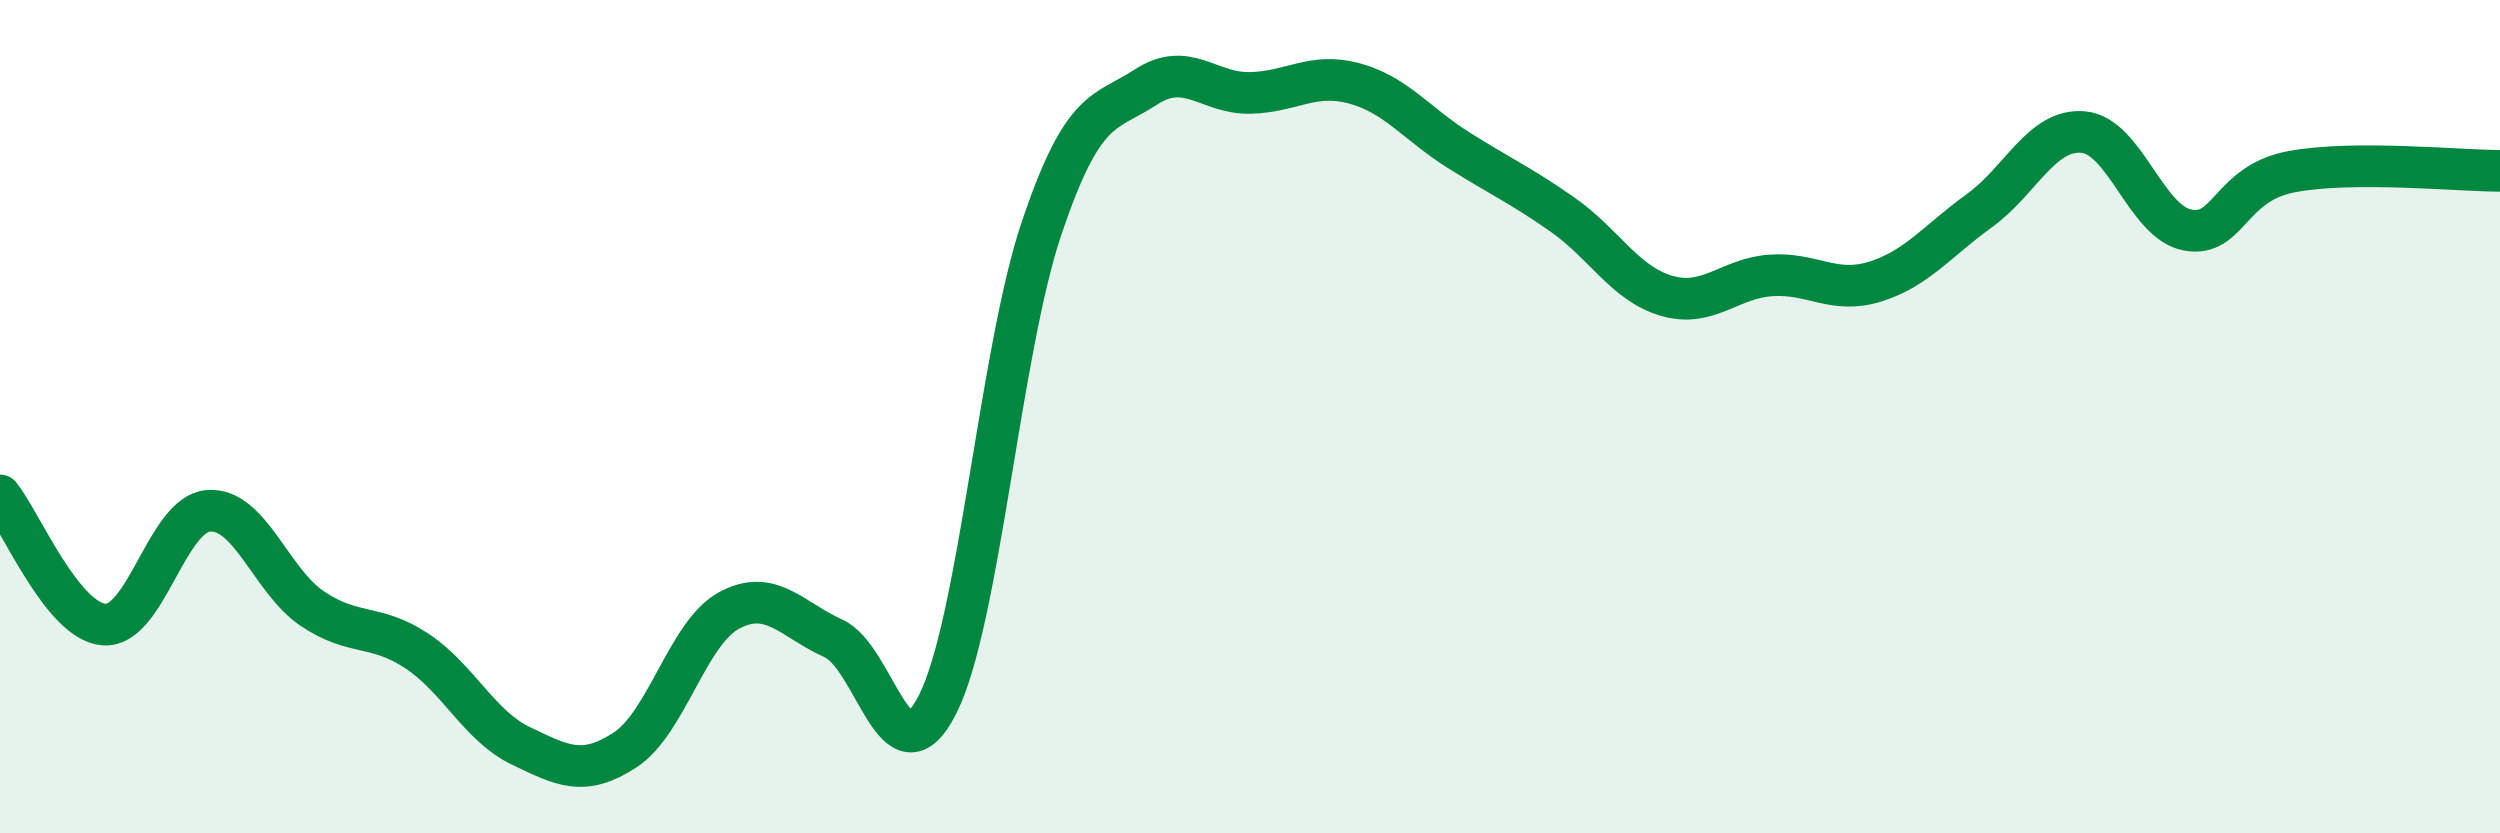
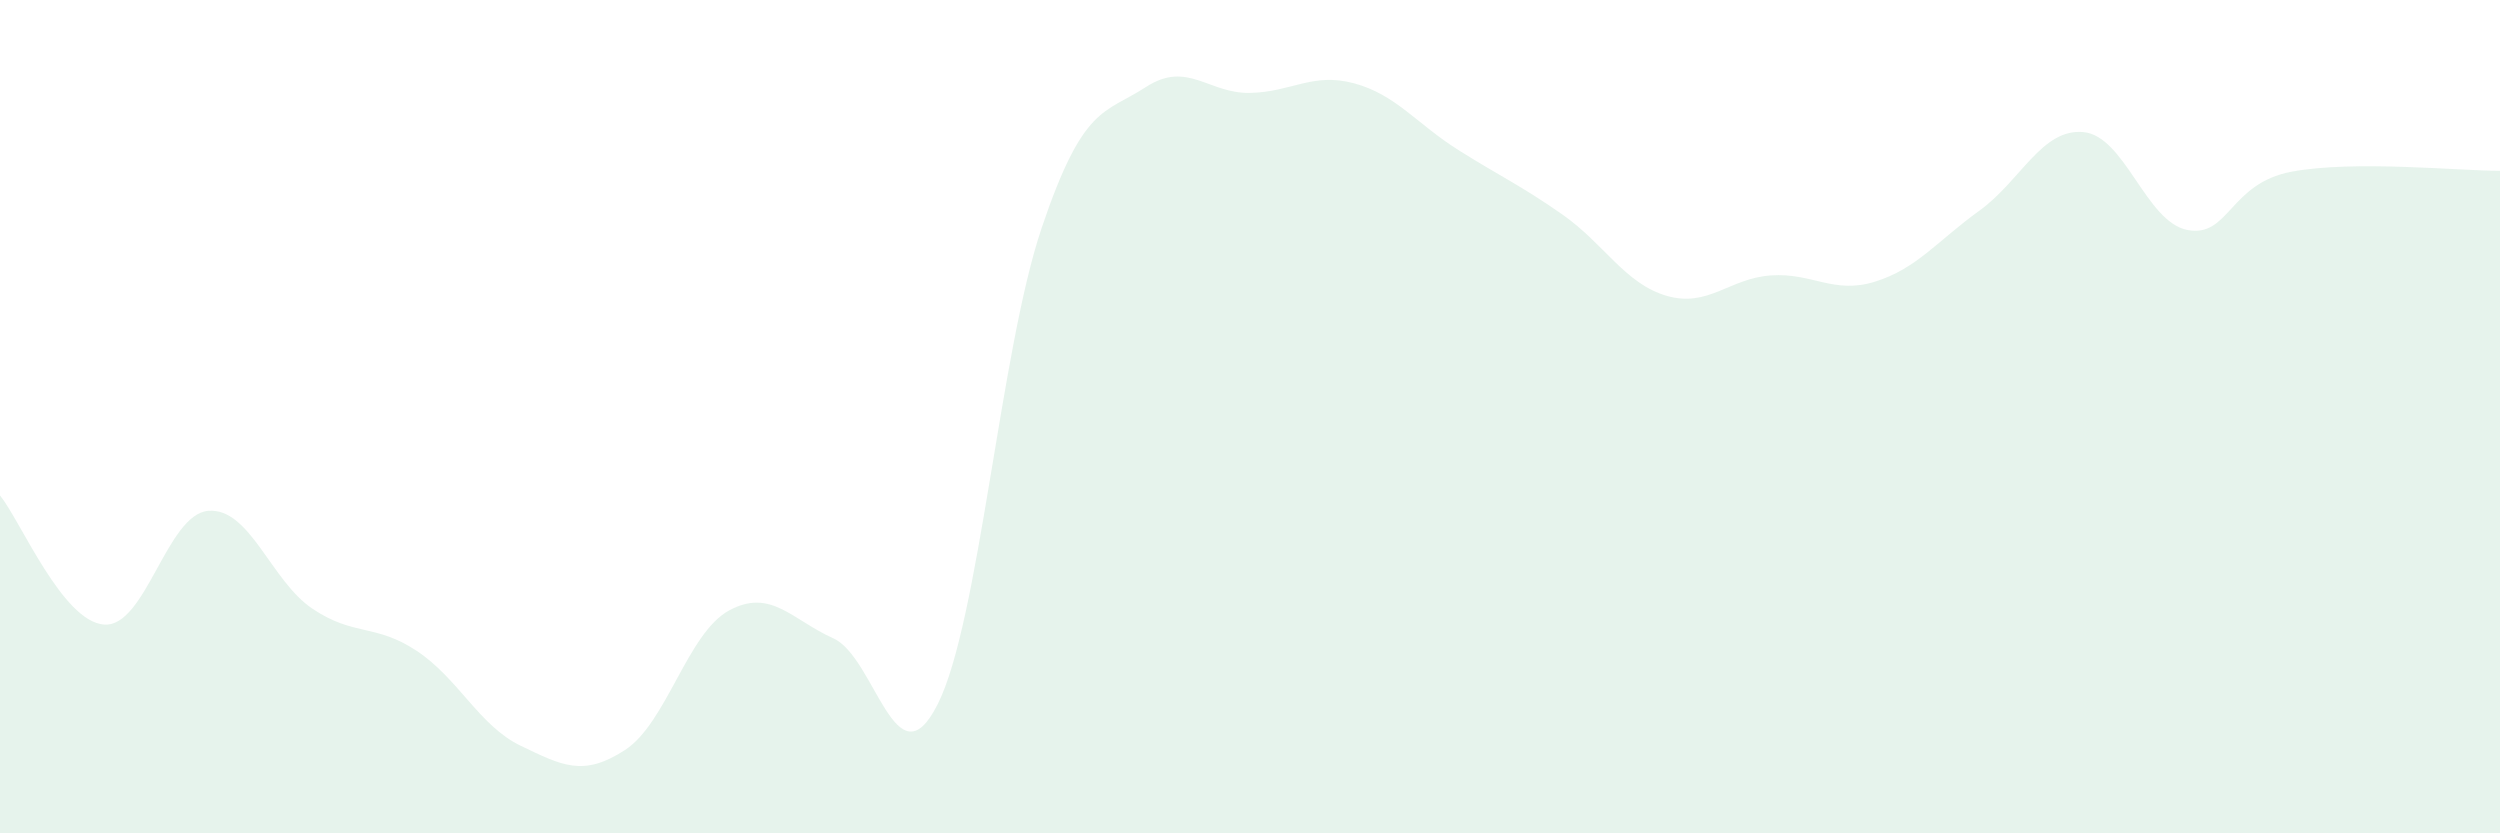
<svg xmlns="http://www.w3.org/2000/svg" width="60" height="20" viewBox="0 0 60 20">
  <path d="M 0,11.89 C 0.5,12.51 1.5,14.92 2.5,14.99 C 3.5,15.06 4,12.34 5,12.26 C 6,12.18 6.5,13.94 7.5,14.61 C 8.5,15.28 9,14.96 10,15.62 C 11,16.28 11.5,17.42 12.5,17.9 C 13.5,18.38 14,18.65 15,18 C 16,17.35 16.5,15.19 17.5,14.65 C 18.5,14.11 19,14.87 20,15.32 C 21,15.77 21.5,18.88 22.5,16.91 C 23.5,14.94 24,8.43 25,5.47 C 26,2.51 26.5,2.74 27.5,2.09 C 28.5,1.44 29,2.25 30,2.23 C 31,2.21 31.5,1.73 32.5,2 C 33.5,2.27 34,2.97 35,3.6 C 36,4.23 36.5,4.45 37.5,5.15 C 38.5,5.85 39,6.81 40,7.1 C 41,7.39 41.5,6.68 42.5,6.61 C 43.5,6.54 44,7.07 45,6.76 C 46,6.45 46.5,5.78 47.5,5.06 C 48.5,4.34 49,3.08 50,3.17 C 51,3.26 51.5,5.33 52.5,5.52 C 53.5,5.71 53.5,4.4 55,4.12 C 56.5,3.84 59,4.1 60,4.1L60 20L0 20Z" fill="#008740" opacity="0.1" stroke-linecap="round" stroke-linejoin="round" />
-   <path d="M 0,11.89 C 0.5,12.51 1.5,14.92 2.5,14.99 C 3.5,15.06 4,12.34 5,12.26 C 6,12.18 6.5,13.94 7.5,14.61 C 8.5,15.28 9,14.96 10,15.62 C 11,16.28 11.5,17.42 12.5,17.9 C 13.5,18.38 14,18.65 15,18 C 16,17.35 16.5,15.19 17.5,14.65 C 18.5,14.11 19,14.87 20,15.32 C 21,15.77 21.5,18.88 22.5,16.91 C 23.5,14.94 24,8.43 25,5.47 C 26,2.51 26.5,2.74 27.5,2.09 C 28.5,1.44 29,2.25 30,2.23 C 31,2.21 31.5,1.73 32.5,2 C 33.5,2.27 34,2.97 35,3.6 C 36,4.23 36.5,4.45 37.5,5.15 C 38.5,5.85 39,6.81 40,7.1 C 41,7.39 41.5,6.68 42.5,6.61 C 43.5,6.54 44,7.07 45,6.76 C 46,6.45 46.5,5.78 47.5,5.06 C 48.5,4.34 49,3.08 50,3.17 C 51,3.26 51.5,5.33 52.5,5.52 C 53.5,5.71 53.5,4.4 55,4.12 C 56.5,3.84 59,4.1 60,4.1" stroke="#008740" stroke-width="1" fill="none" stroke-linecap="round" stroke-linejoin="round" />
</svg>